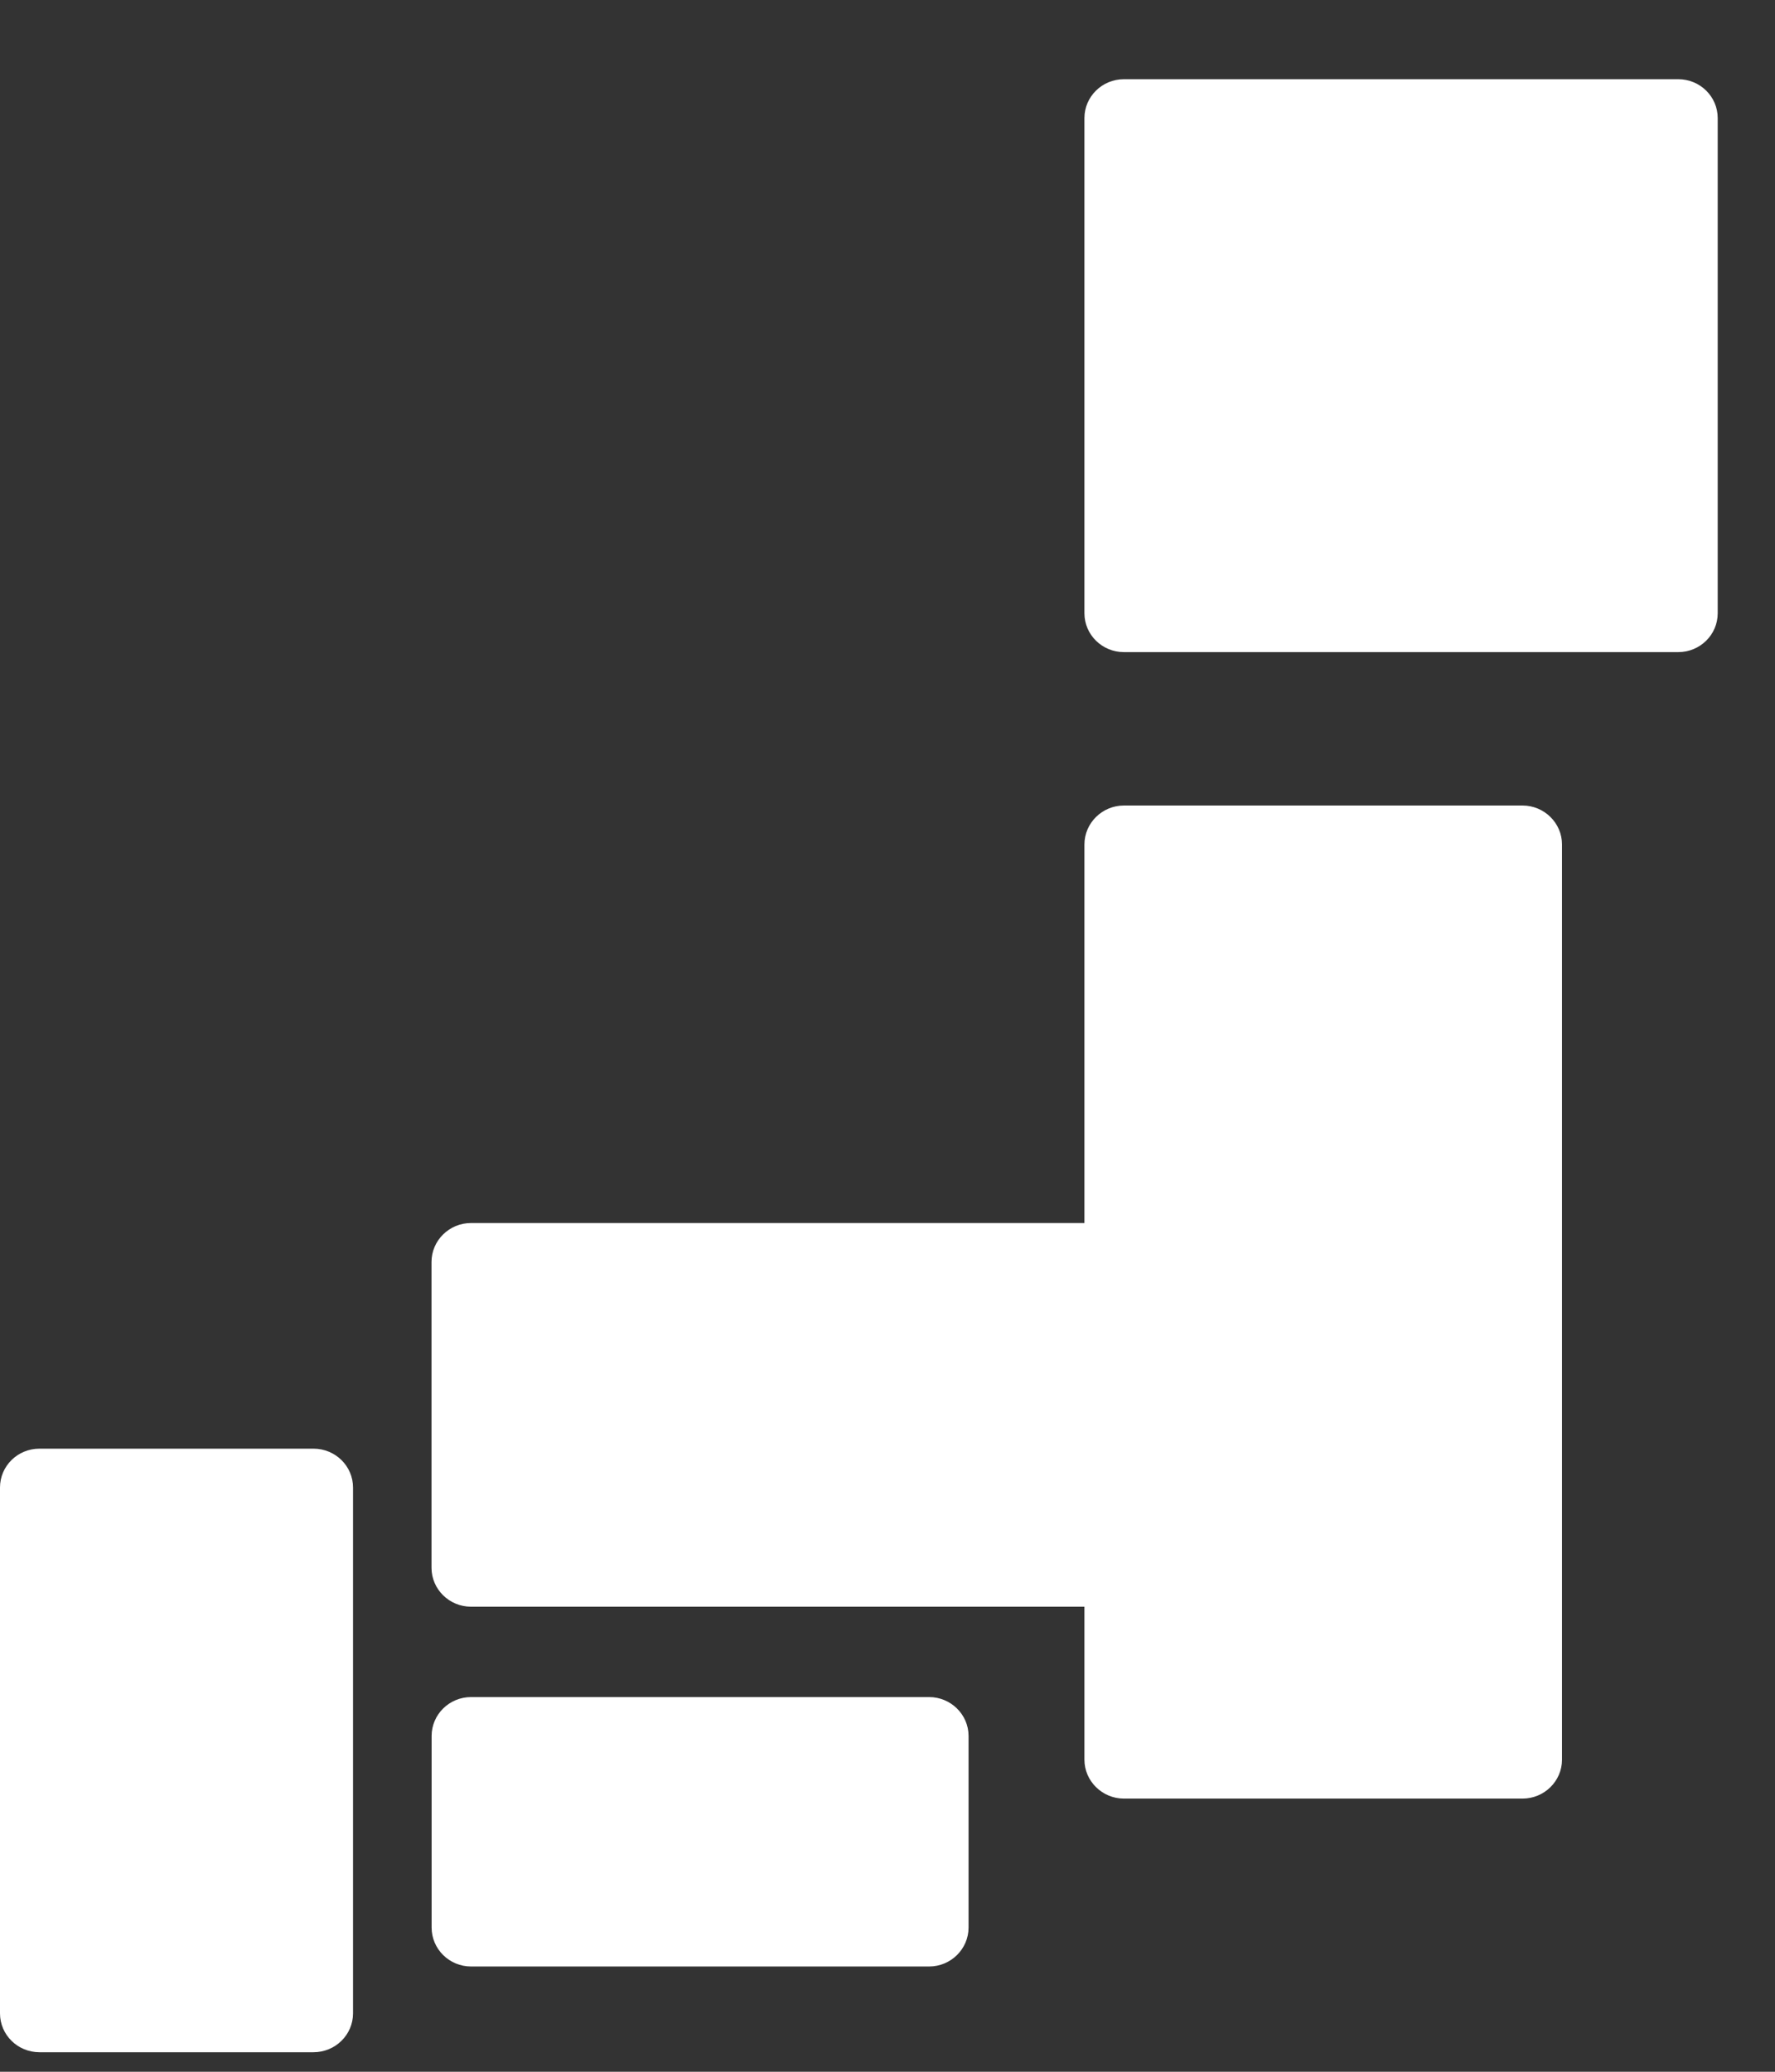
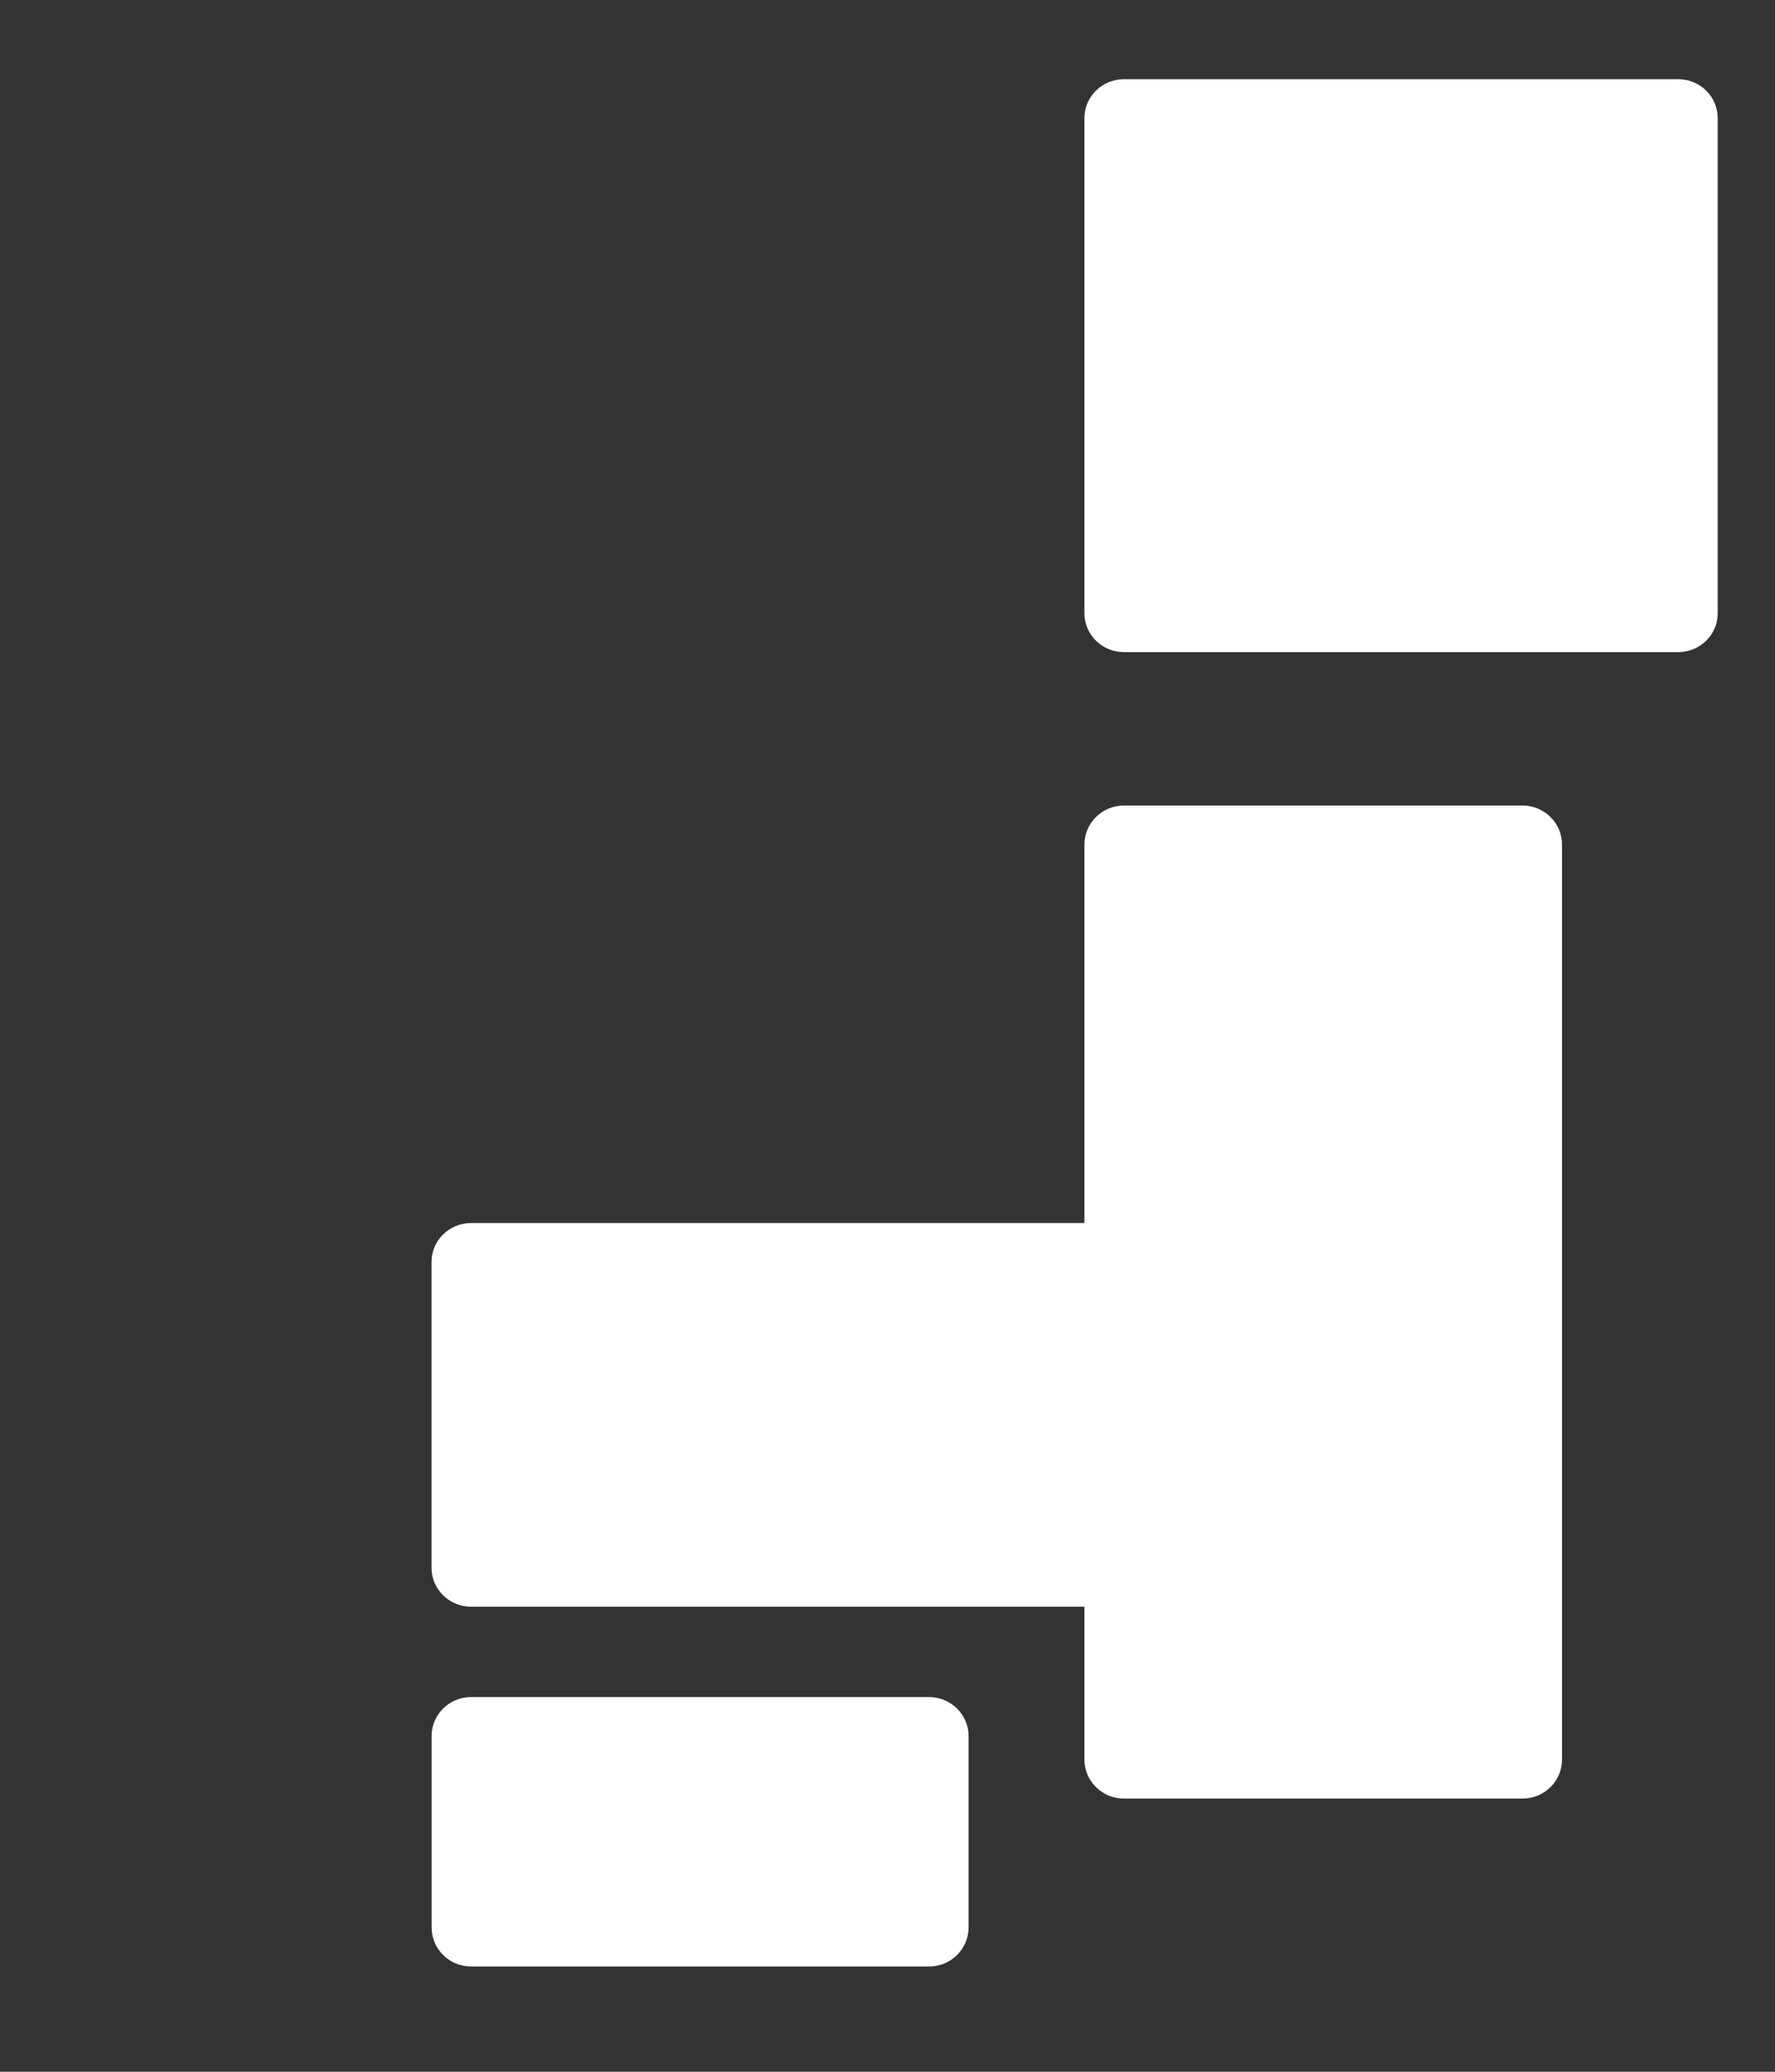
<svg xmlns="http://www.w3.org/2000/svg" width="18" height="21" viewBox="0 0 18 21" fill="none">
  <rect x="0" y="0" width="18" height="21" fill="#333333" stroke="none" />
  <g clip-path="url(#clip0_4915_3404)">
    <path d="M11.397 0.803H17.019C17.24 0.803 17.419 0.979 17.419 1.197V6.216C17.419 6.434 17.24 6.61 17.019 6.61H11.397C11.177 6.61 10.997 6.434 10.997 6.216V1.197C10.997 0.979 11.177 0.803 11.397 0.803Z" fill="white" />
    <path d="M15.44 8.165H11.397C11.177 8.165 10.997 8.343 10.997 8.56V12.397H4.776C4.556 12.397 4.376 12.574 4.376 12.791V15.892C4.376 16.109 4.556 16.286 4.776 16.286H10.997V17.837C10.997 18.053 11.177 18.231 11.397 18.231H15.44C15.66 18.231 15.84 18.054 15.84 17.837V8.559C15.84 8.343 15.66 8.165 15.44 8.165V8.165Z" fill="white" />
    <path d="M4.777 17.202H9.422C9.642 17.202 9.822 17.379 9.822 17.596V19.538C9.822 19.756 9.642 19.933 9.422 19.933H4.777C4.556 19.933 4.377 19.756 4.377 19.538V17.596C4.377 17.379 4.556 17.202 4.777 17.202Z" fill="white" />
-     <path d="M0.4 14.684H3.179C3.4 14.684 3.58 14.86 3.58 15.078V20.408C3.58 20.626 3.4 20.802 3.179 20.802H0.4C0.179 20.802 0 20.626 0 20.408V15.078C0 14.86 0.179 14.684 0.4 14.684Z" fill="white" />
  </g>
  <defs>
    <clipPath id="clip0_4915_3404">
      <rect width="17.419" height="20" fill="white" transform="translate(0 0.803)" />
    </clipPath>
  </defs>
</svg>